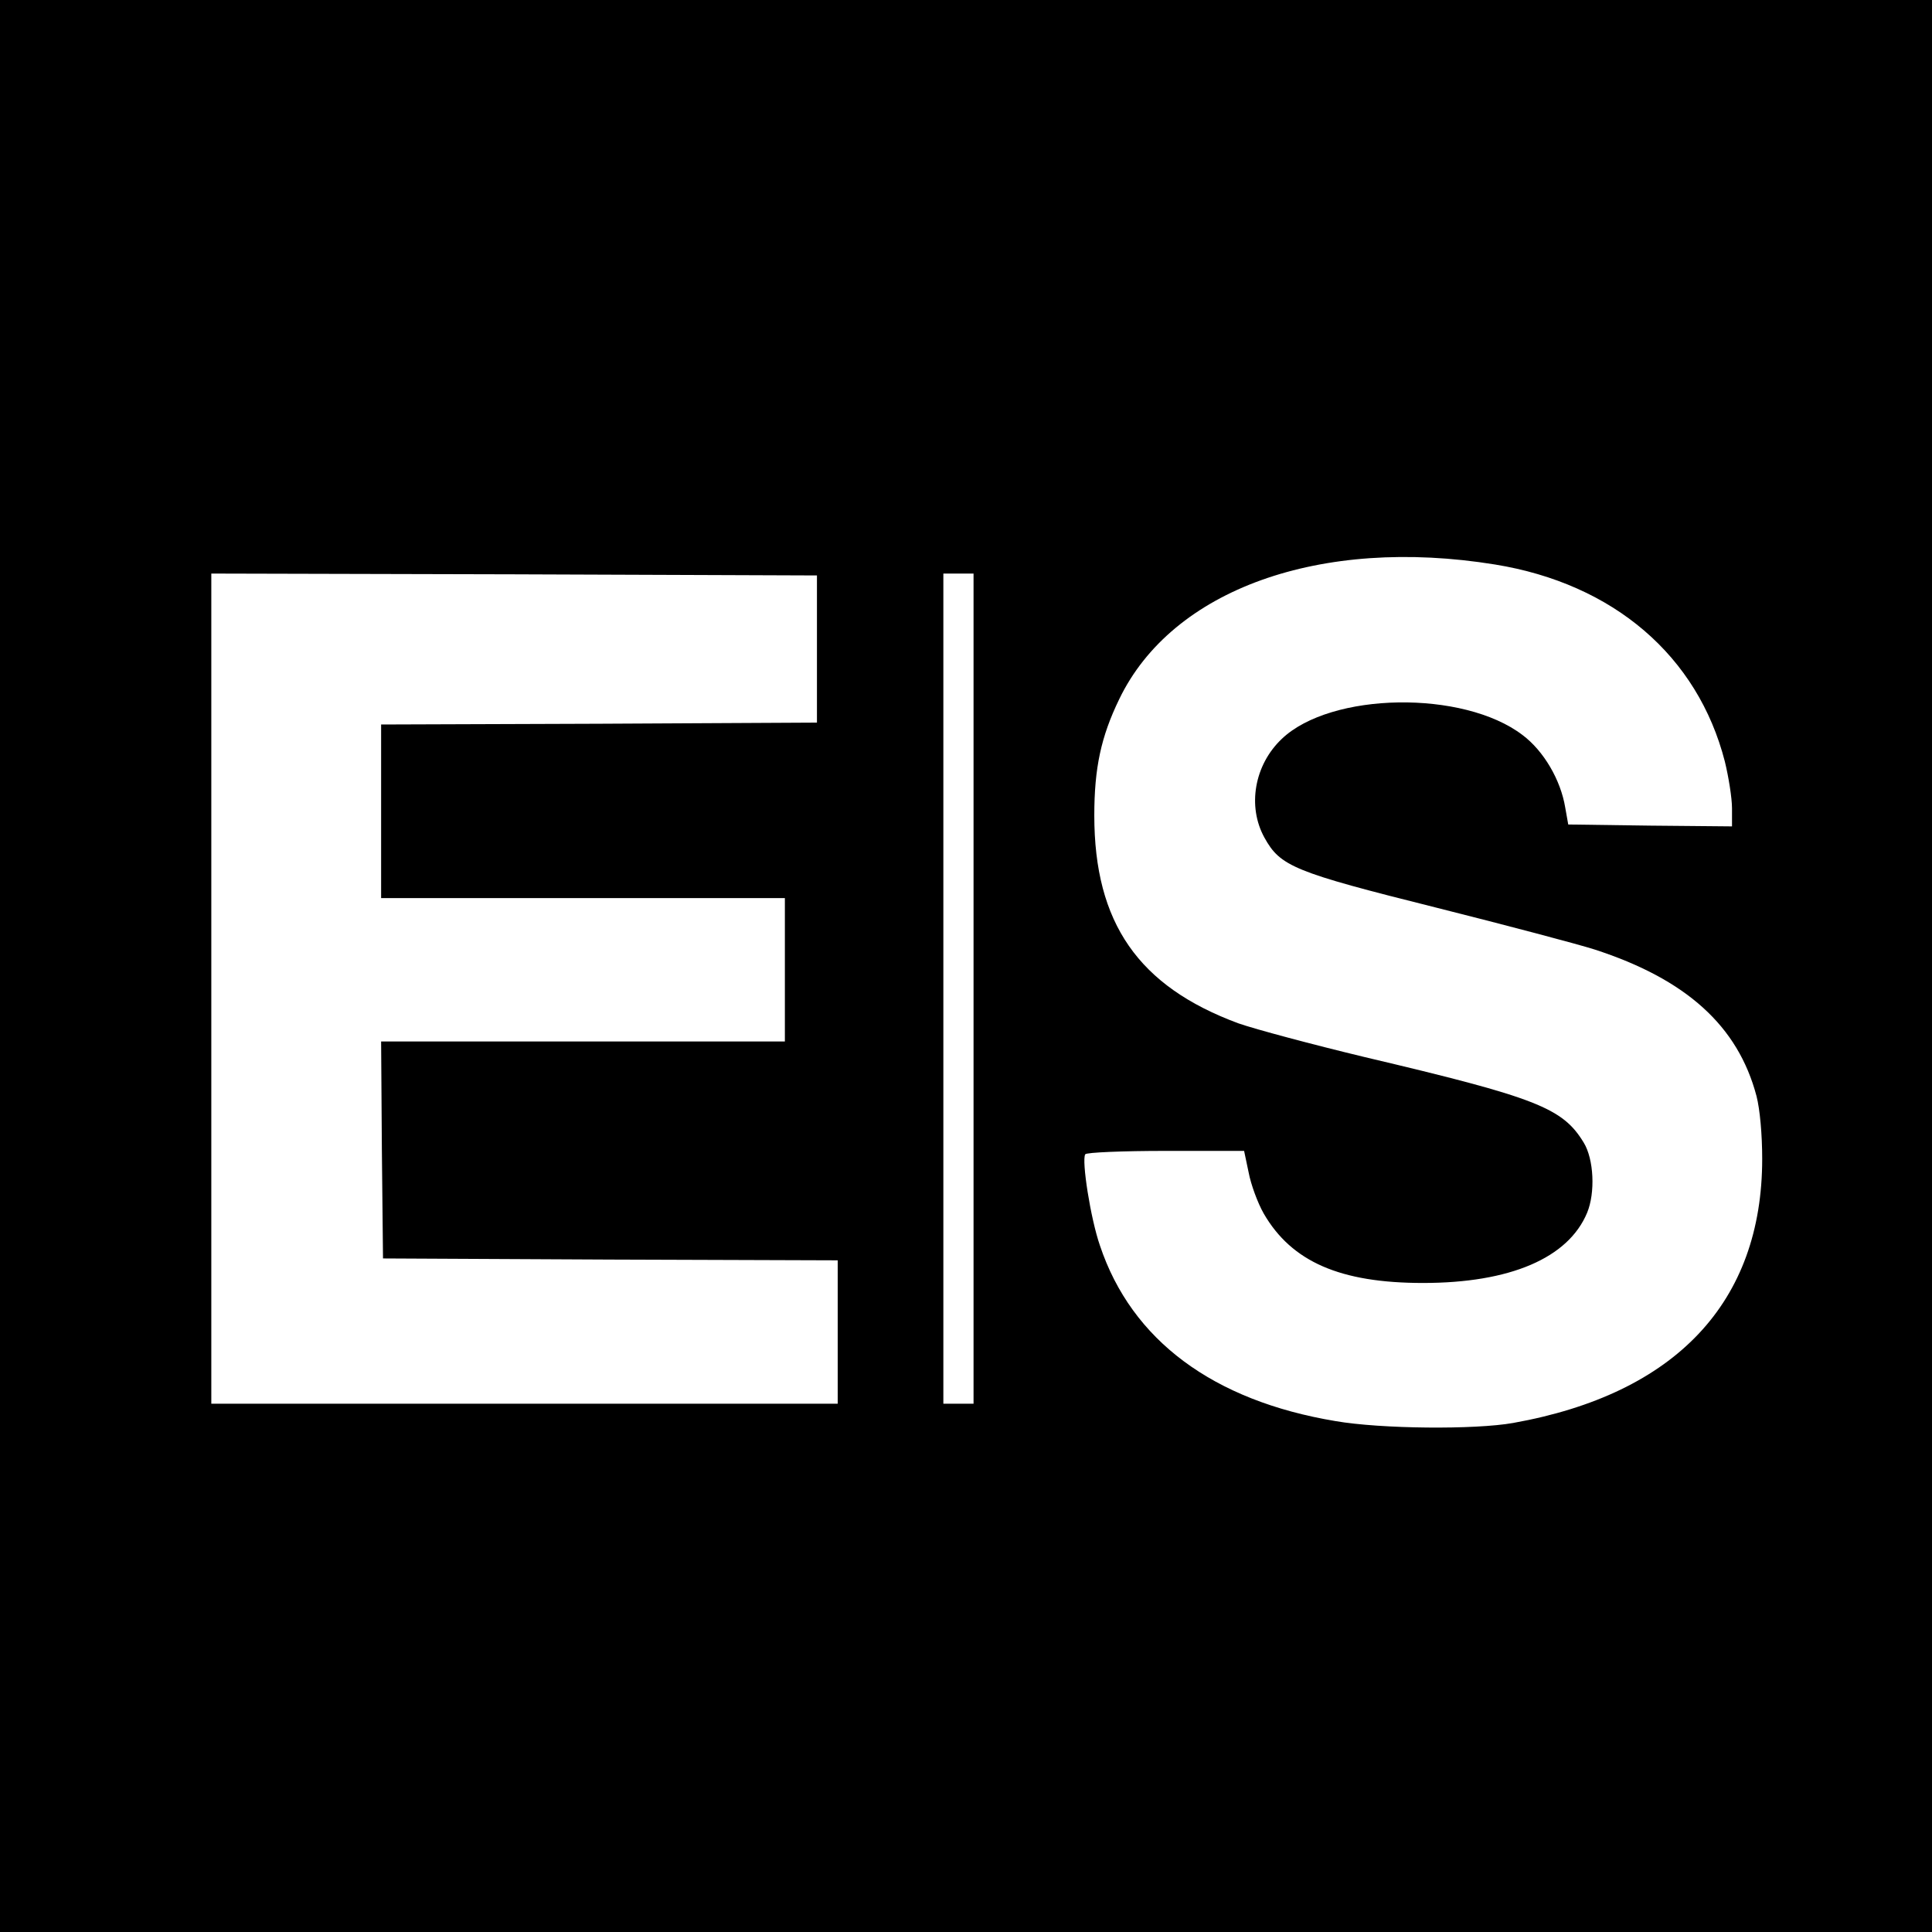
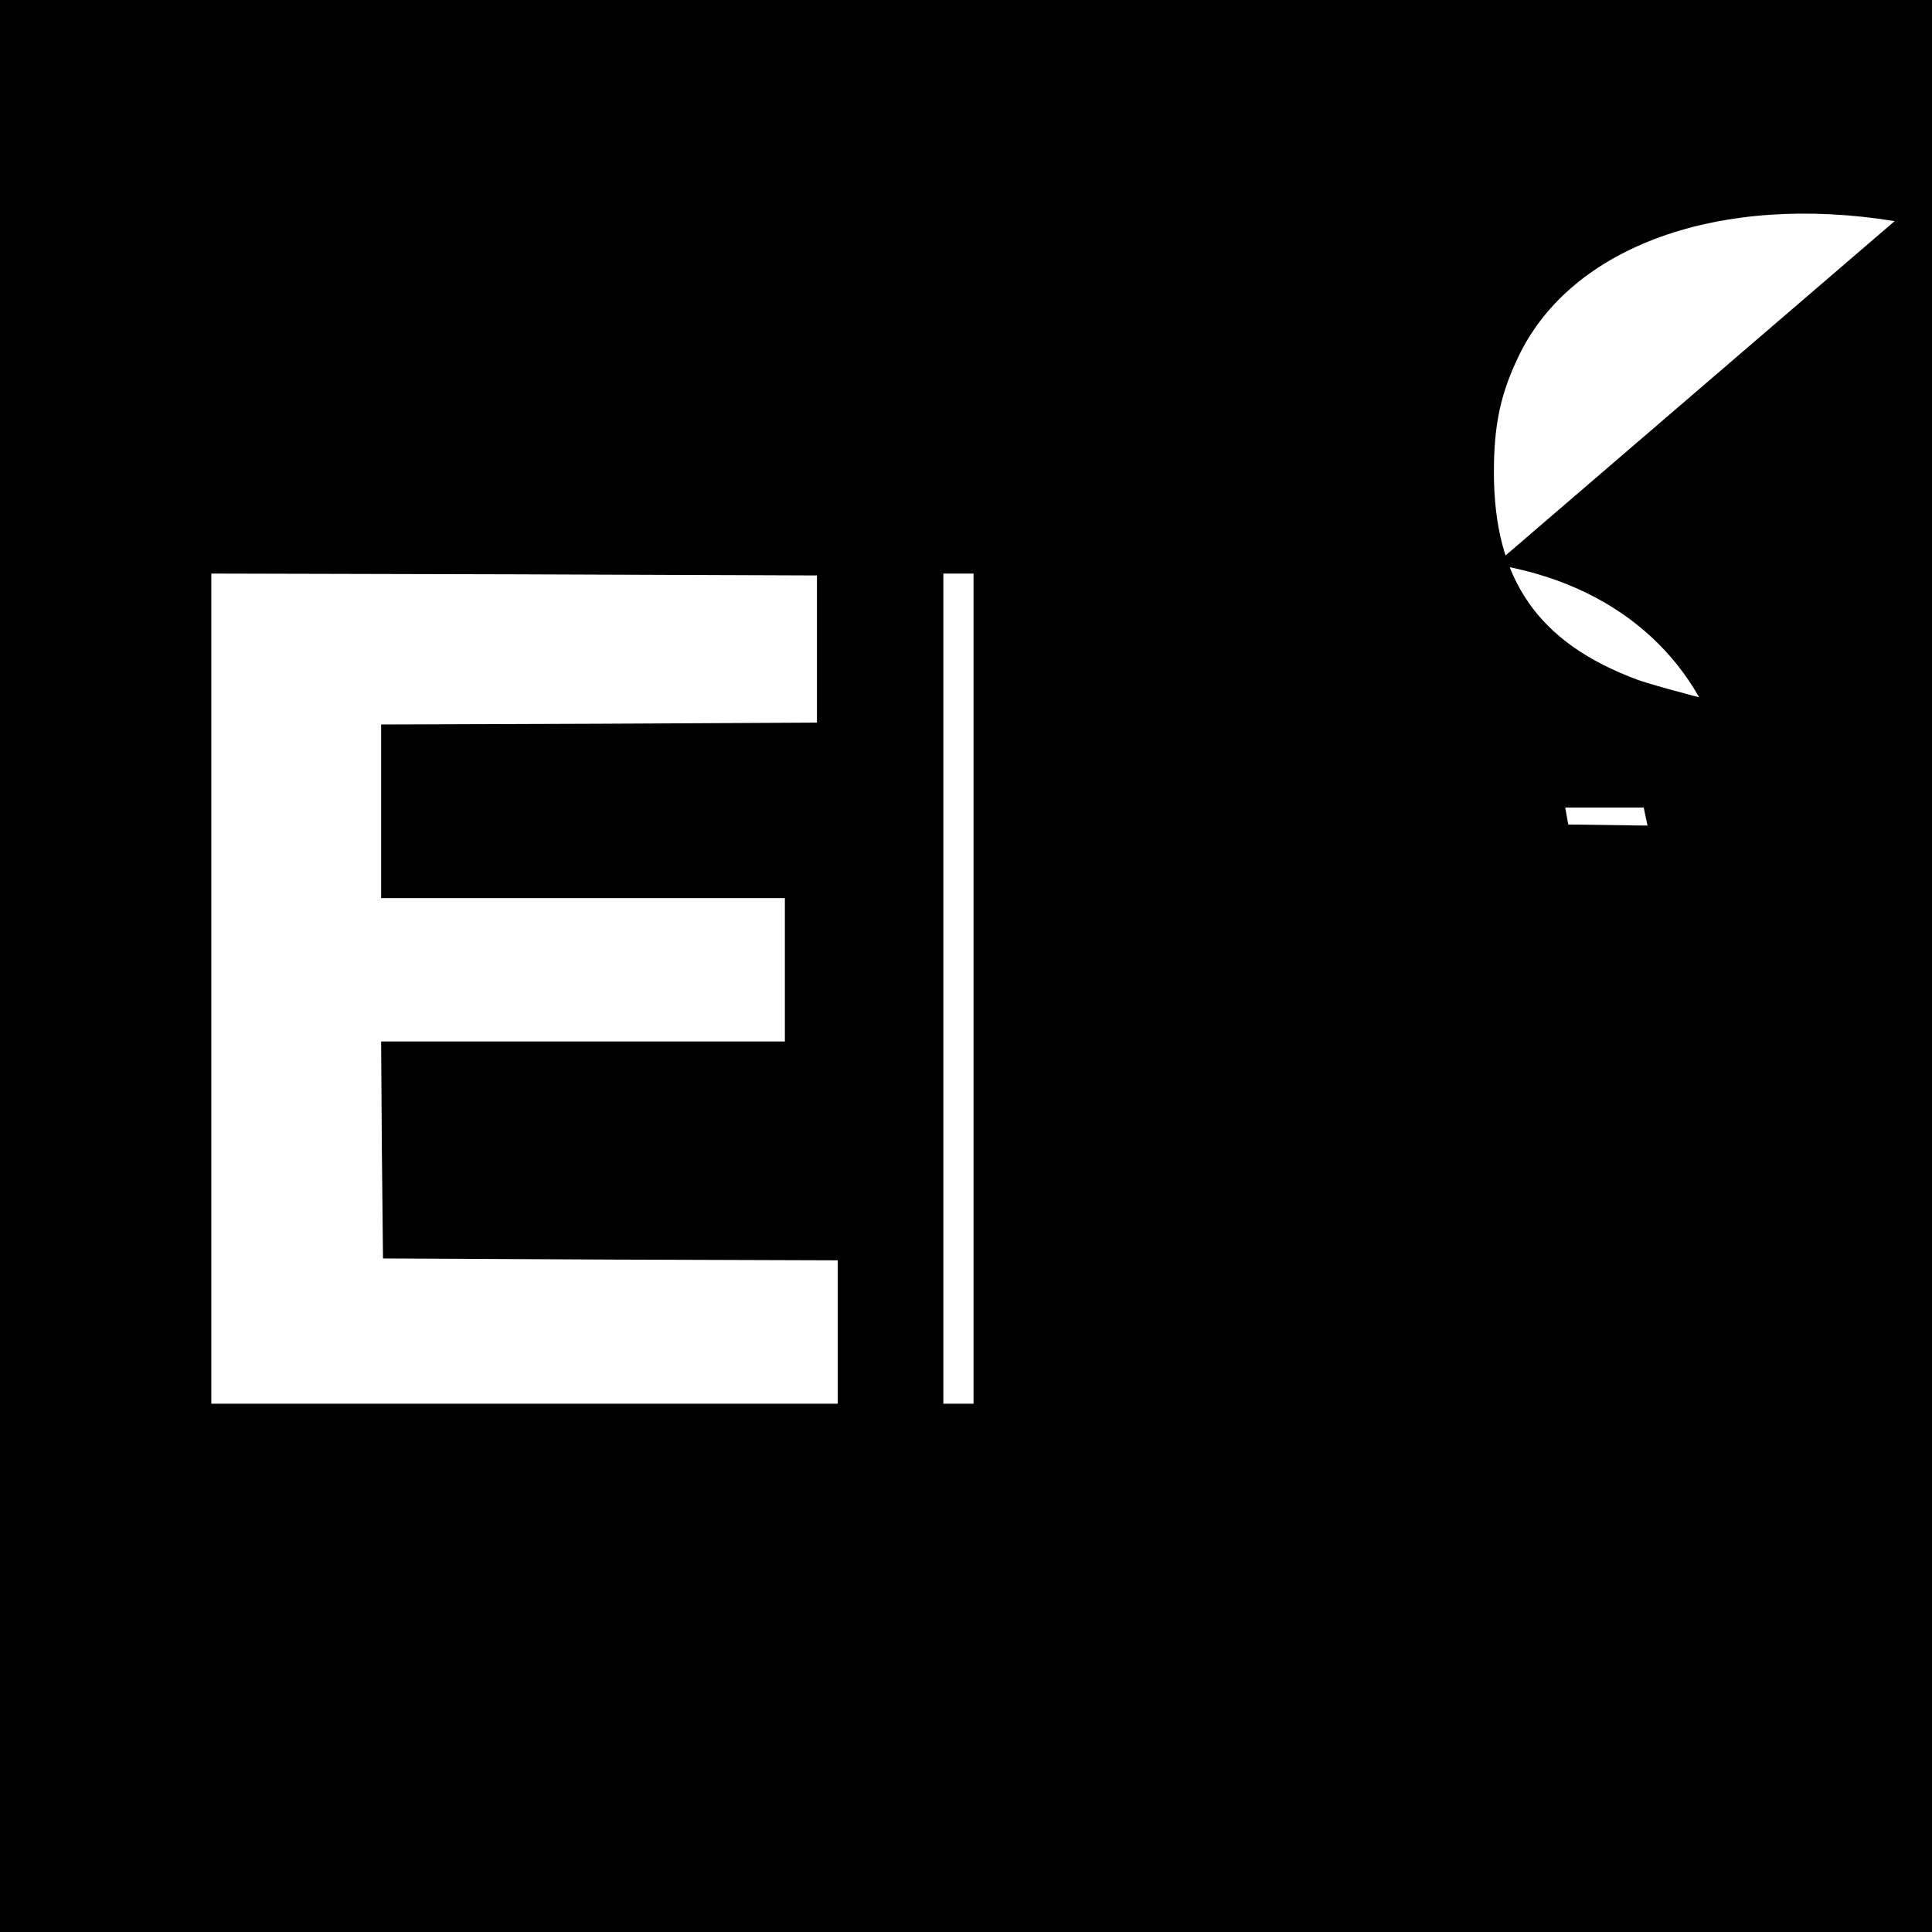
<svg xmlns="http://www.w3.org/2000/svg" version="1" width="682.667" height="682.667" viewBox="0 0 512 512">
-   <path d="M0 256v256h512V0H0v256zm396.2-106.4c31.4 5.1 53.7 24.2 60.9 52.2 1 4.1 1.9 9.7 1.9 12.4v4.8l-21.7-.2-21.7-.3-.8-4.5c-1.2-7.3-5.7-15-11.3-19.2-15.7-12-50.8-11.4-63.8 1-7.3 6.9-9.2 17.9-4.6 26.2 4.2 7.6 7.8 9.1 45.4 18.5 18.7 4.7 37.6 9.7 42 11.1 24.4 7.9 38.1 20.3 43 38.9.9 3.5 1.5 10.2 1.5 16.6 0 38-22.9 62.3-66 70-10.1 1.8-35 1.6-47.1-.5-32.4-5.4-54-21.4-62.4-46.5-2.5-7.2-4.9-22.6-3.9-24.2.3-.5 9.9-.9 21.3-.9h20.8l1.2 5.7c.6 3.2 2.4 8.1 4 10.9 7.4 12.8 20.3 18.4 42.2 18.4 23.1 0 38.5-6.6 43.5-18.6 2.2-5.3 1.8-14.2-.9-18.6-5.6-9.2-12.4-11.9-58.2-22.7-13.7-3.3-28.7-7.3-33.3-8.9-26.5-9.8-38.2-26.6-38.2-55.1 0-12.6 1.8-20.9 6.6-30.8 14-29.1 53.3-43.2 99.6-35.7zM216.5 172v19.5l-57.7.3-57.8.2v46h107v38H101l.2 28.7.3 28.8 60.3.3 60.2.2v38H56V152l80.3.2 80.2.3V172zm41.5 90v110h-8V152h8v110z" />
+   <path d="M0 256v256h512V0H0v256zm396.2-106.4c31.4 5.1 53.7 24.2 60.9 52.2 1 4.1 1.9 9.7 1.9 12.4v4.8l-21.7-.2-21.7-.3-.8-4.5h20.8l1.2 5.7c.6 3.2 2.4 8.1 4 10.9 7.4 12.8 20.3 18.4 42.2 18.4 23.1 0 38.5-6.6 43.5-18.6 2.2-5.3 1.8-14.2-.9-18.6-5.6-9.2-12.4-11.9-58.2-22.7-13.7-3.3-28.7-7.3-33.3-8.9-26.5-9.8-38.2-26.6-38.2-55.1 0-12.6 1.8-20.9 6.6-30.8 14-29.1 53.3-43.2 99.6-35.7zM216.5 172v19.5l-57.7.3-57.8.2v46h107v38H101l.2 28.7.3 28.8 60.3.3 60.2.2v38H56V152l80.3.2 80.2.3V172zm41.5 90v110h-8V152h8v110z" />
</svg>